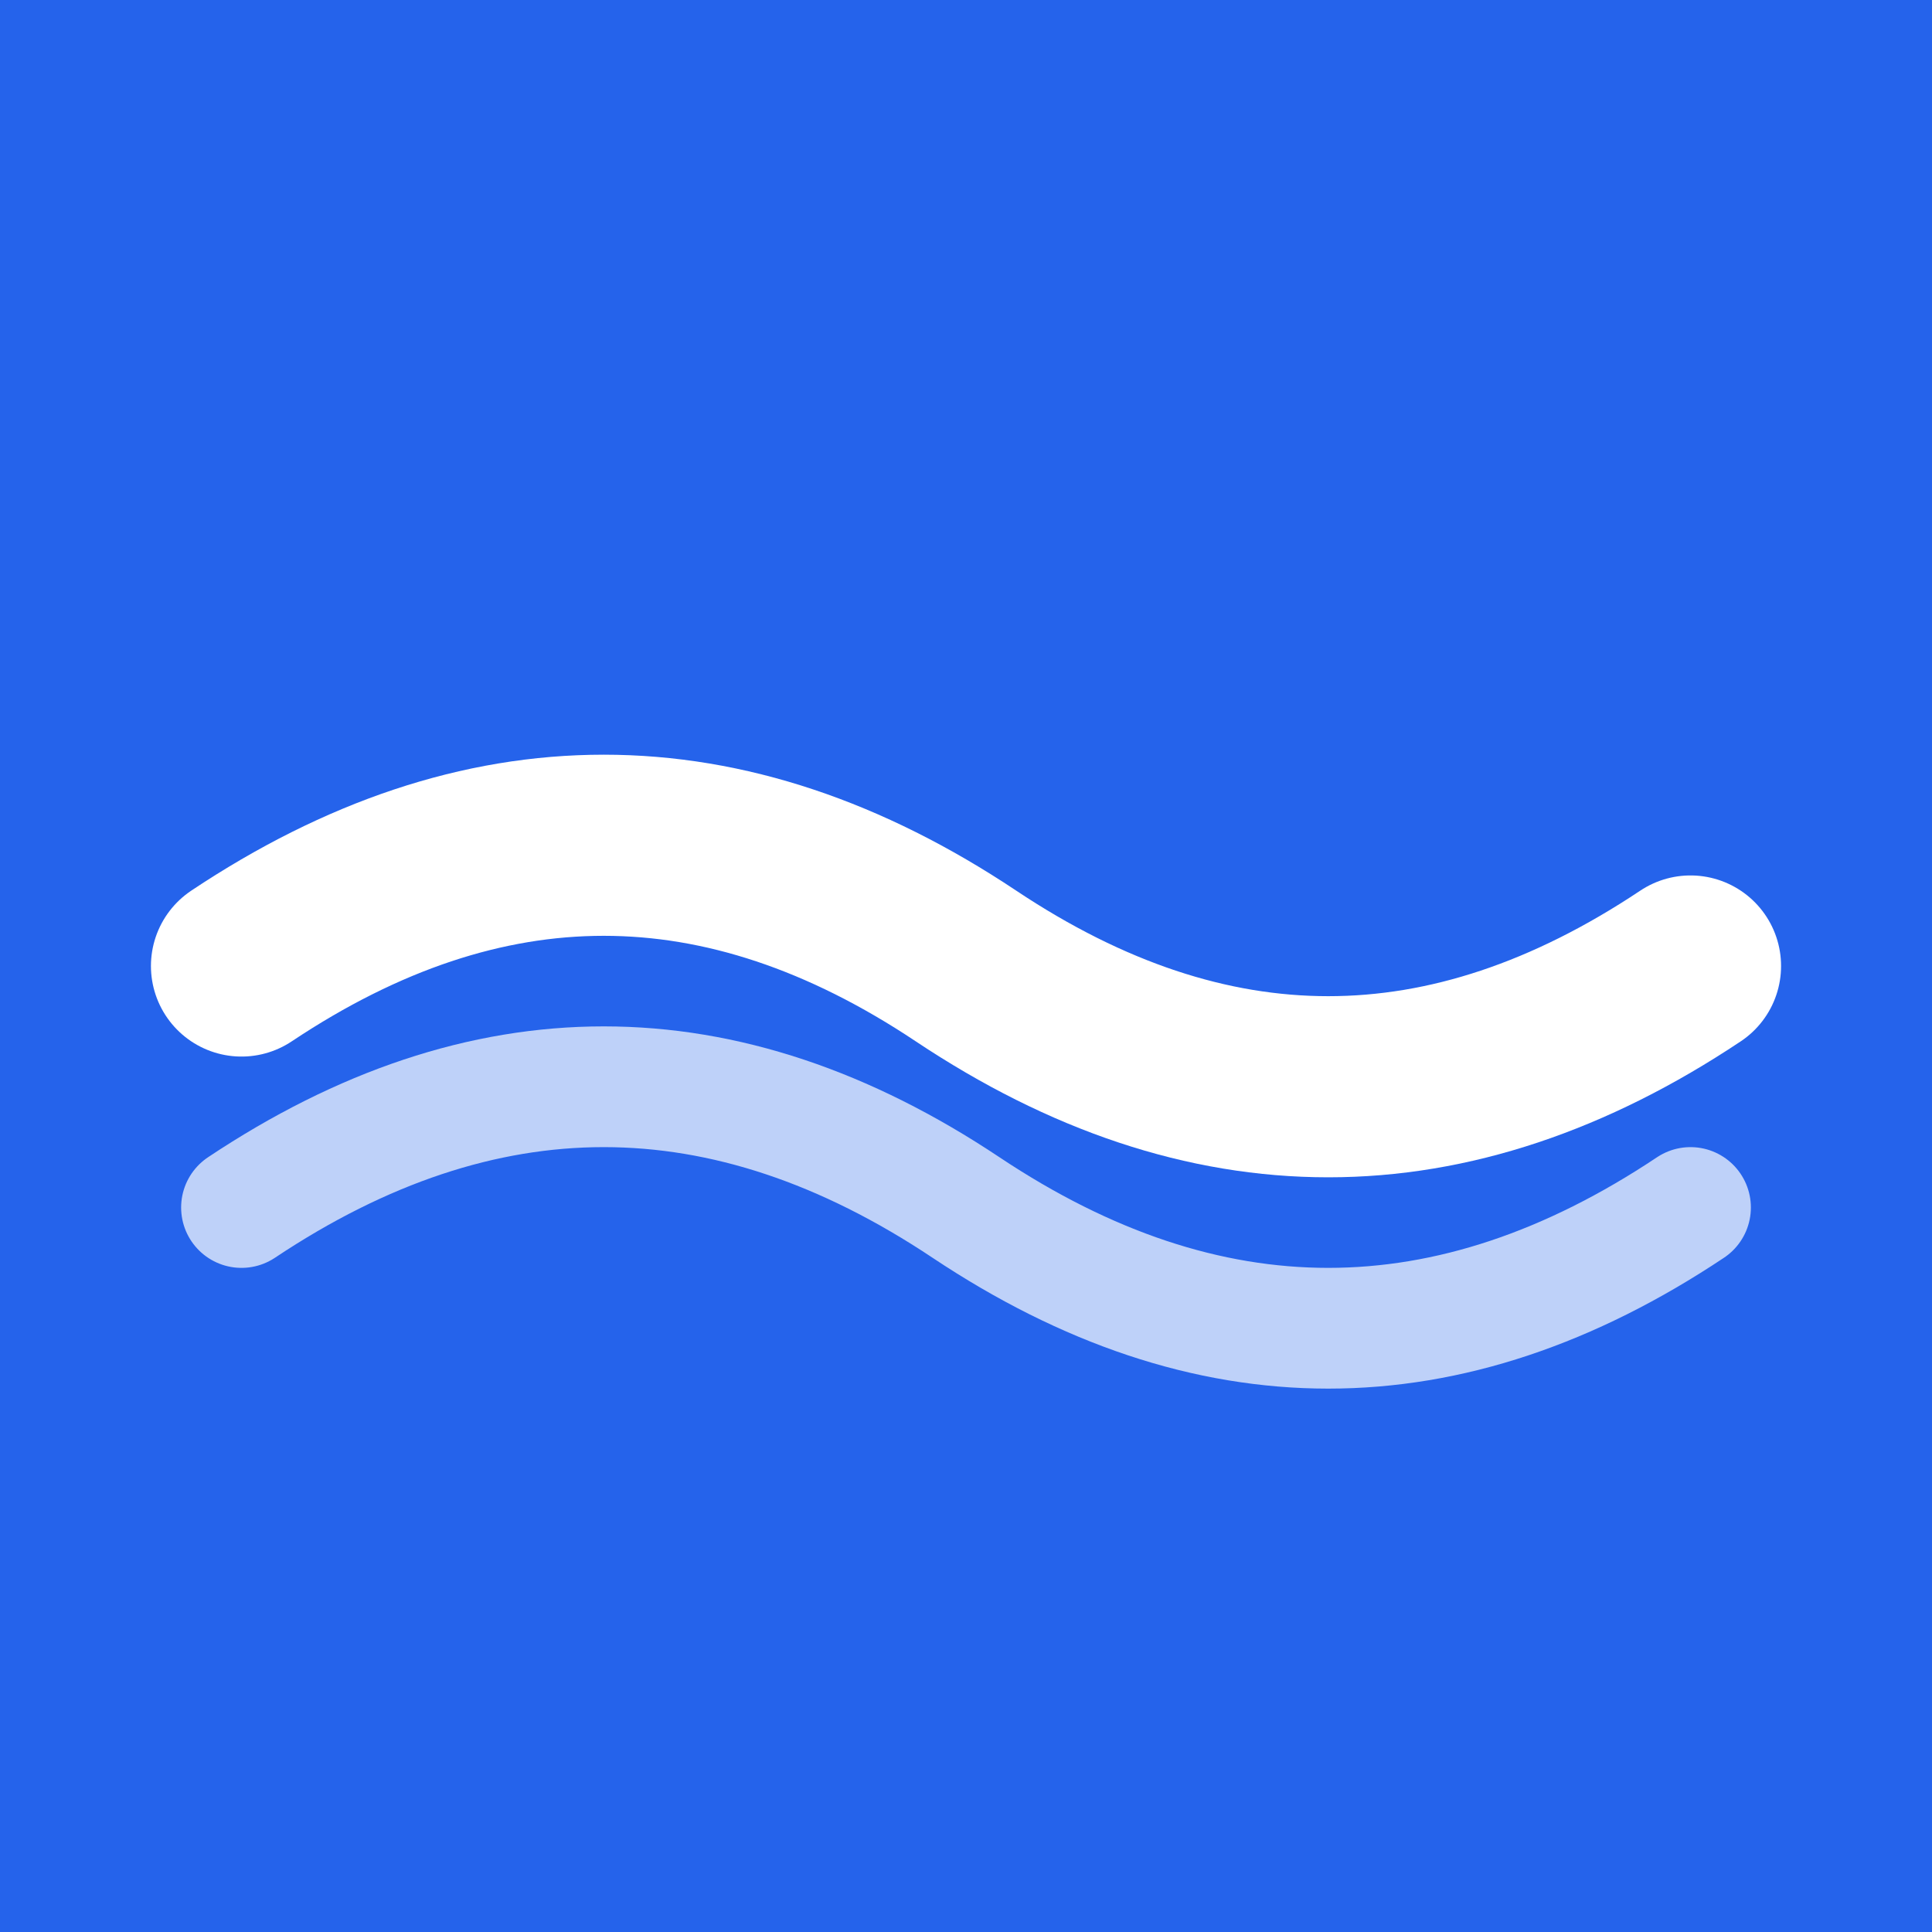
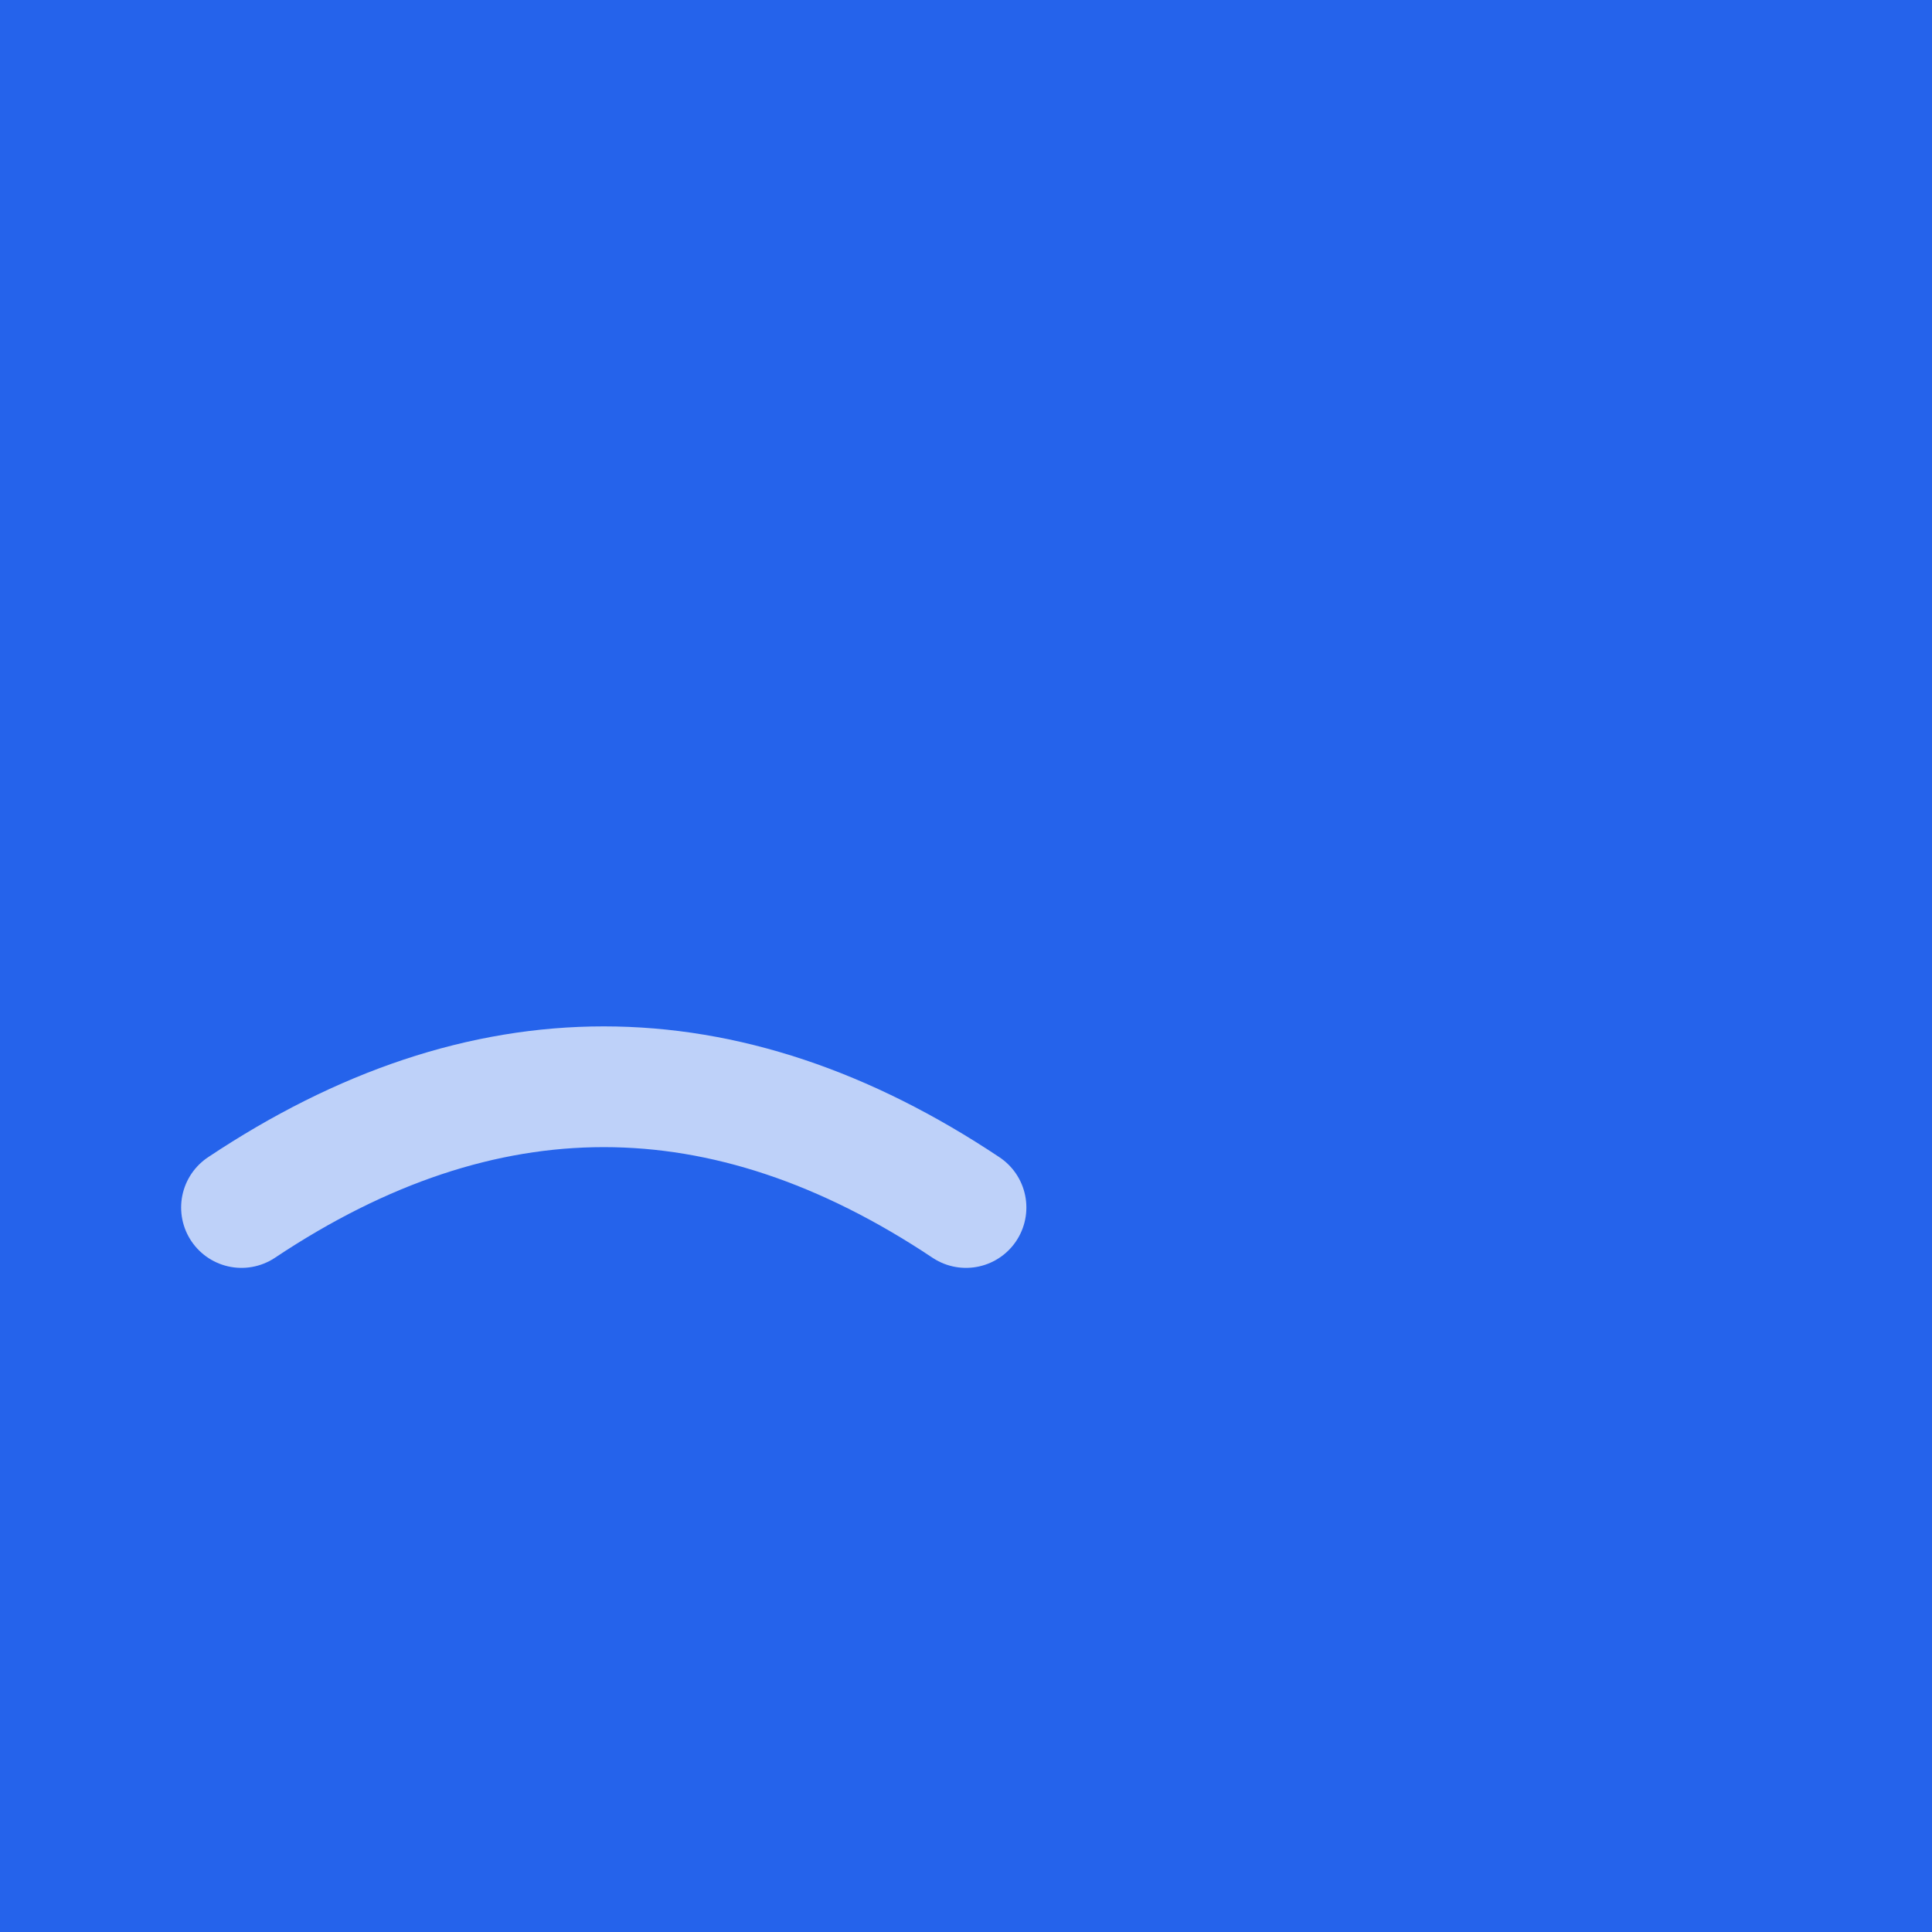
<svg xmlns="http://www.w3.org/2000/svg" width="16" height="16" viewBox="0 0 16 16">
  <rect width="16" height="16" fill="#2563eb" />
-   <path d="M2 8 Q 5 6, 8 8 T 14 8" stroke="white" stroke-width="1.5" fill="none" stroke-linecap="round" />
-   <path d="M2 10 Q 5 8, 8 10 T 14 10" stroke="white" stroke-width="1" fill="none" stroke-linecap="round" opacity="0.7" />
+   <path d="M2 10 Q 5 8, 8 10 " stroke="white" stroke-width="1" fill="none" stroke-linecap="round" opacity="0.7" />
</svg>